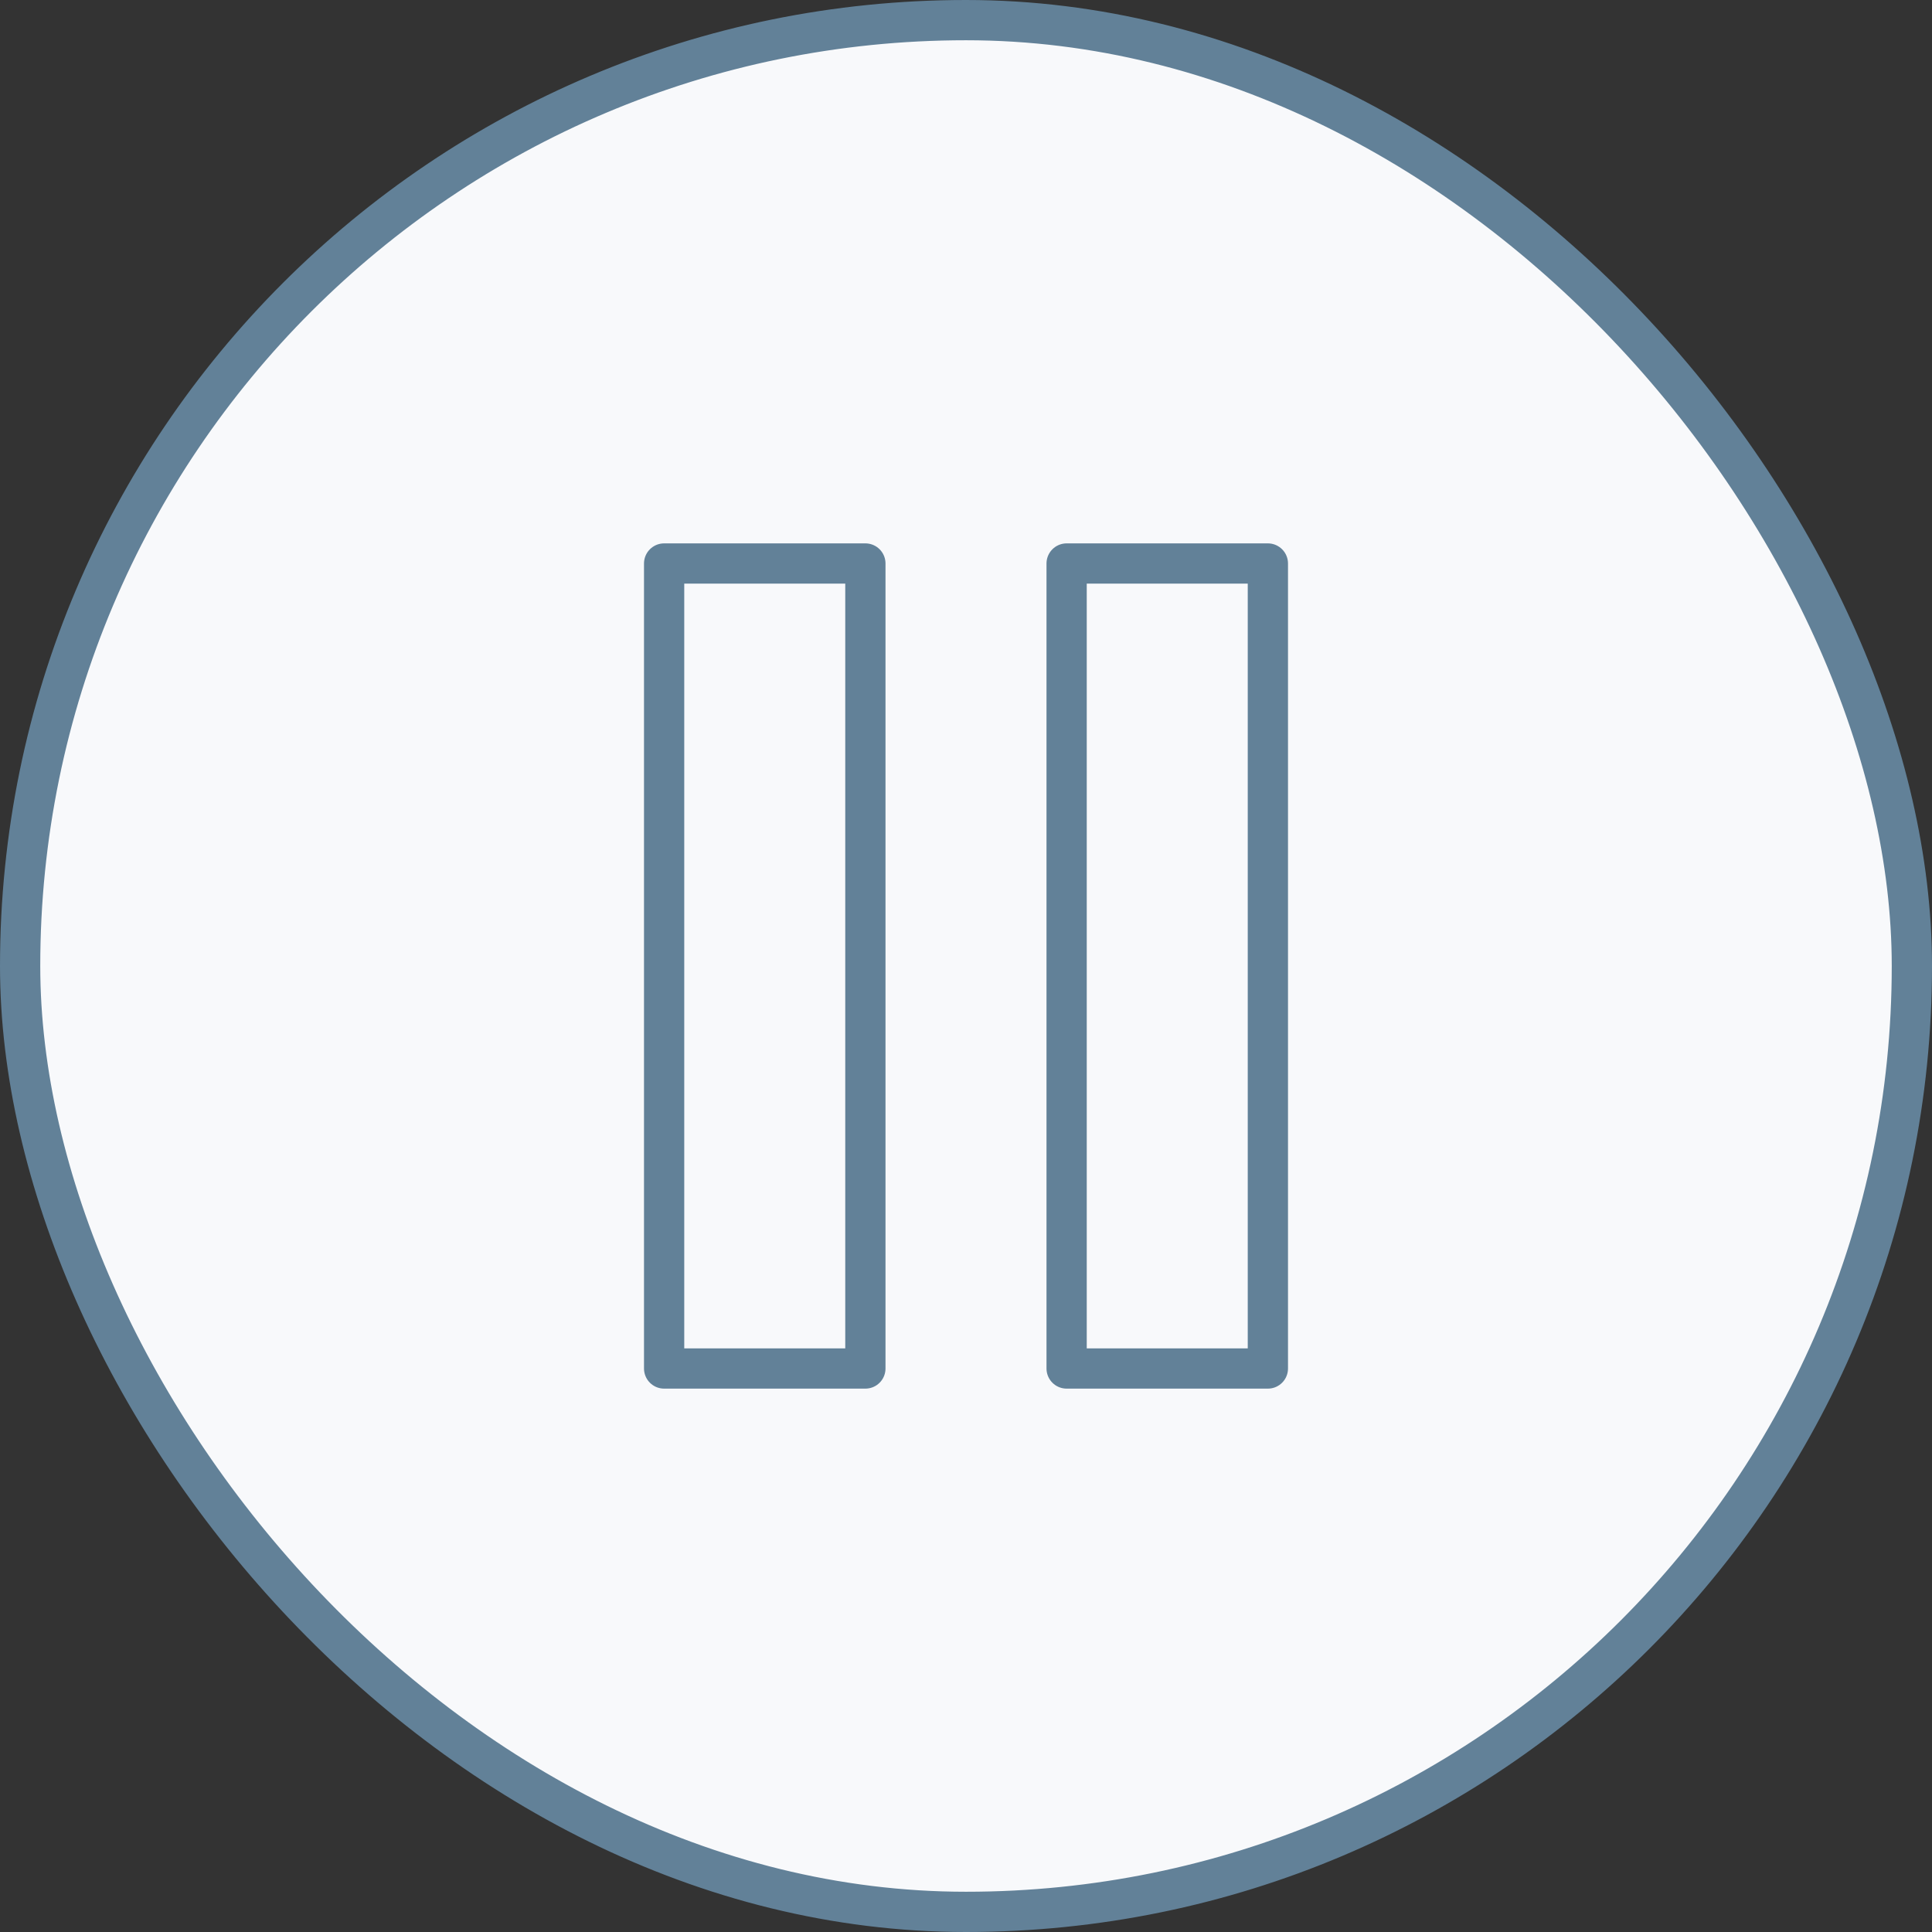
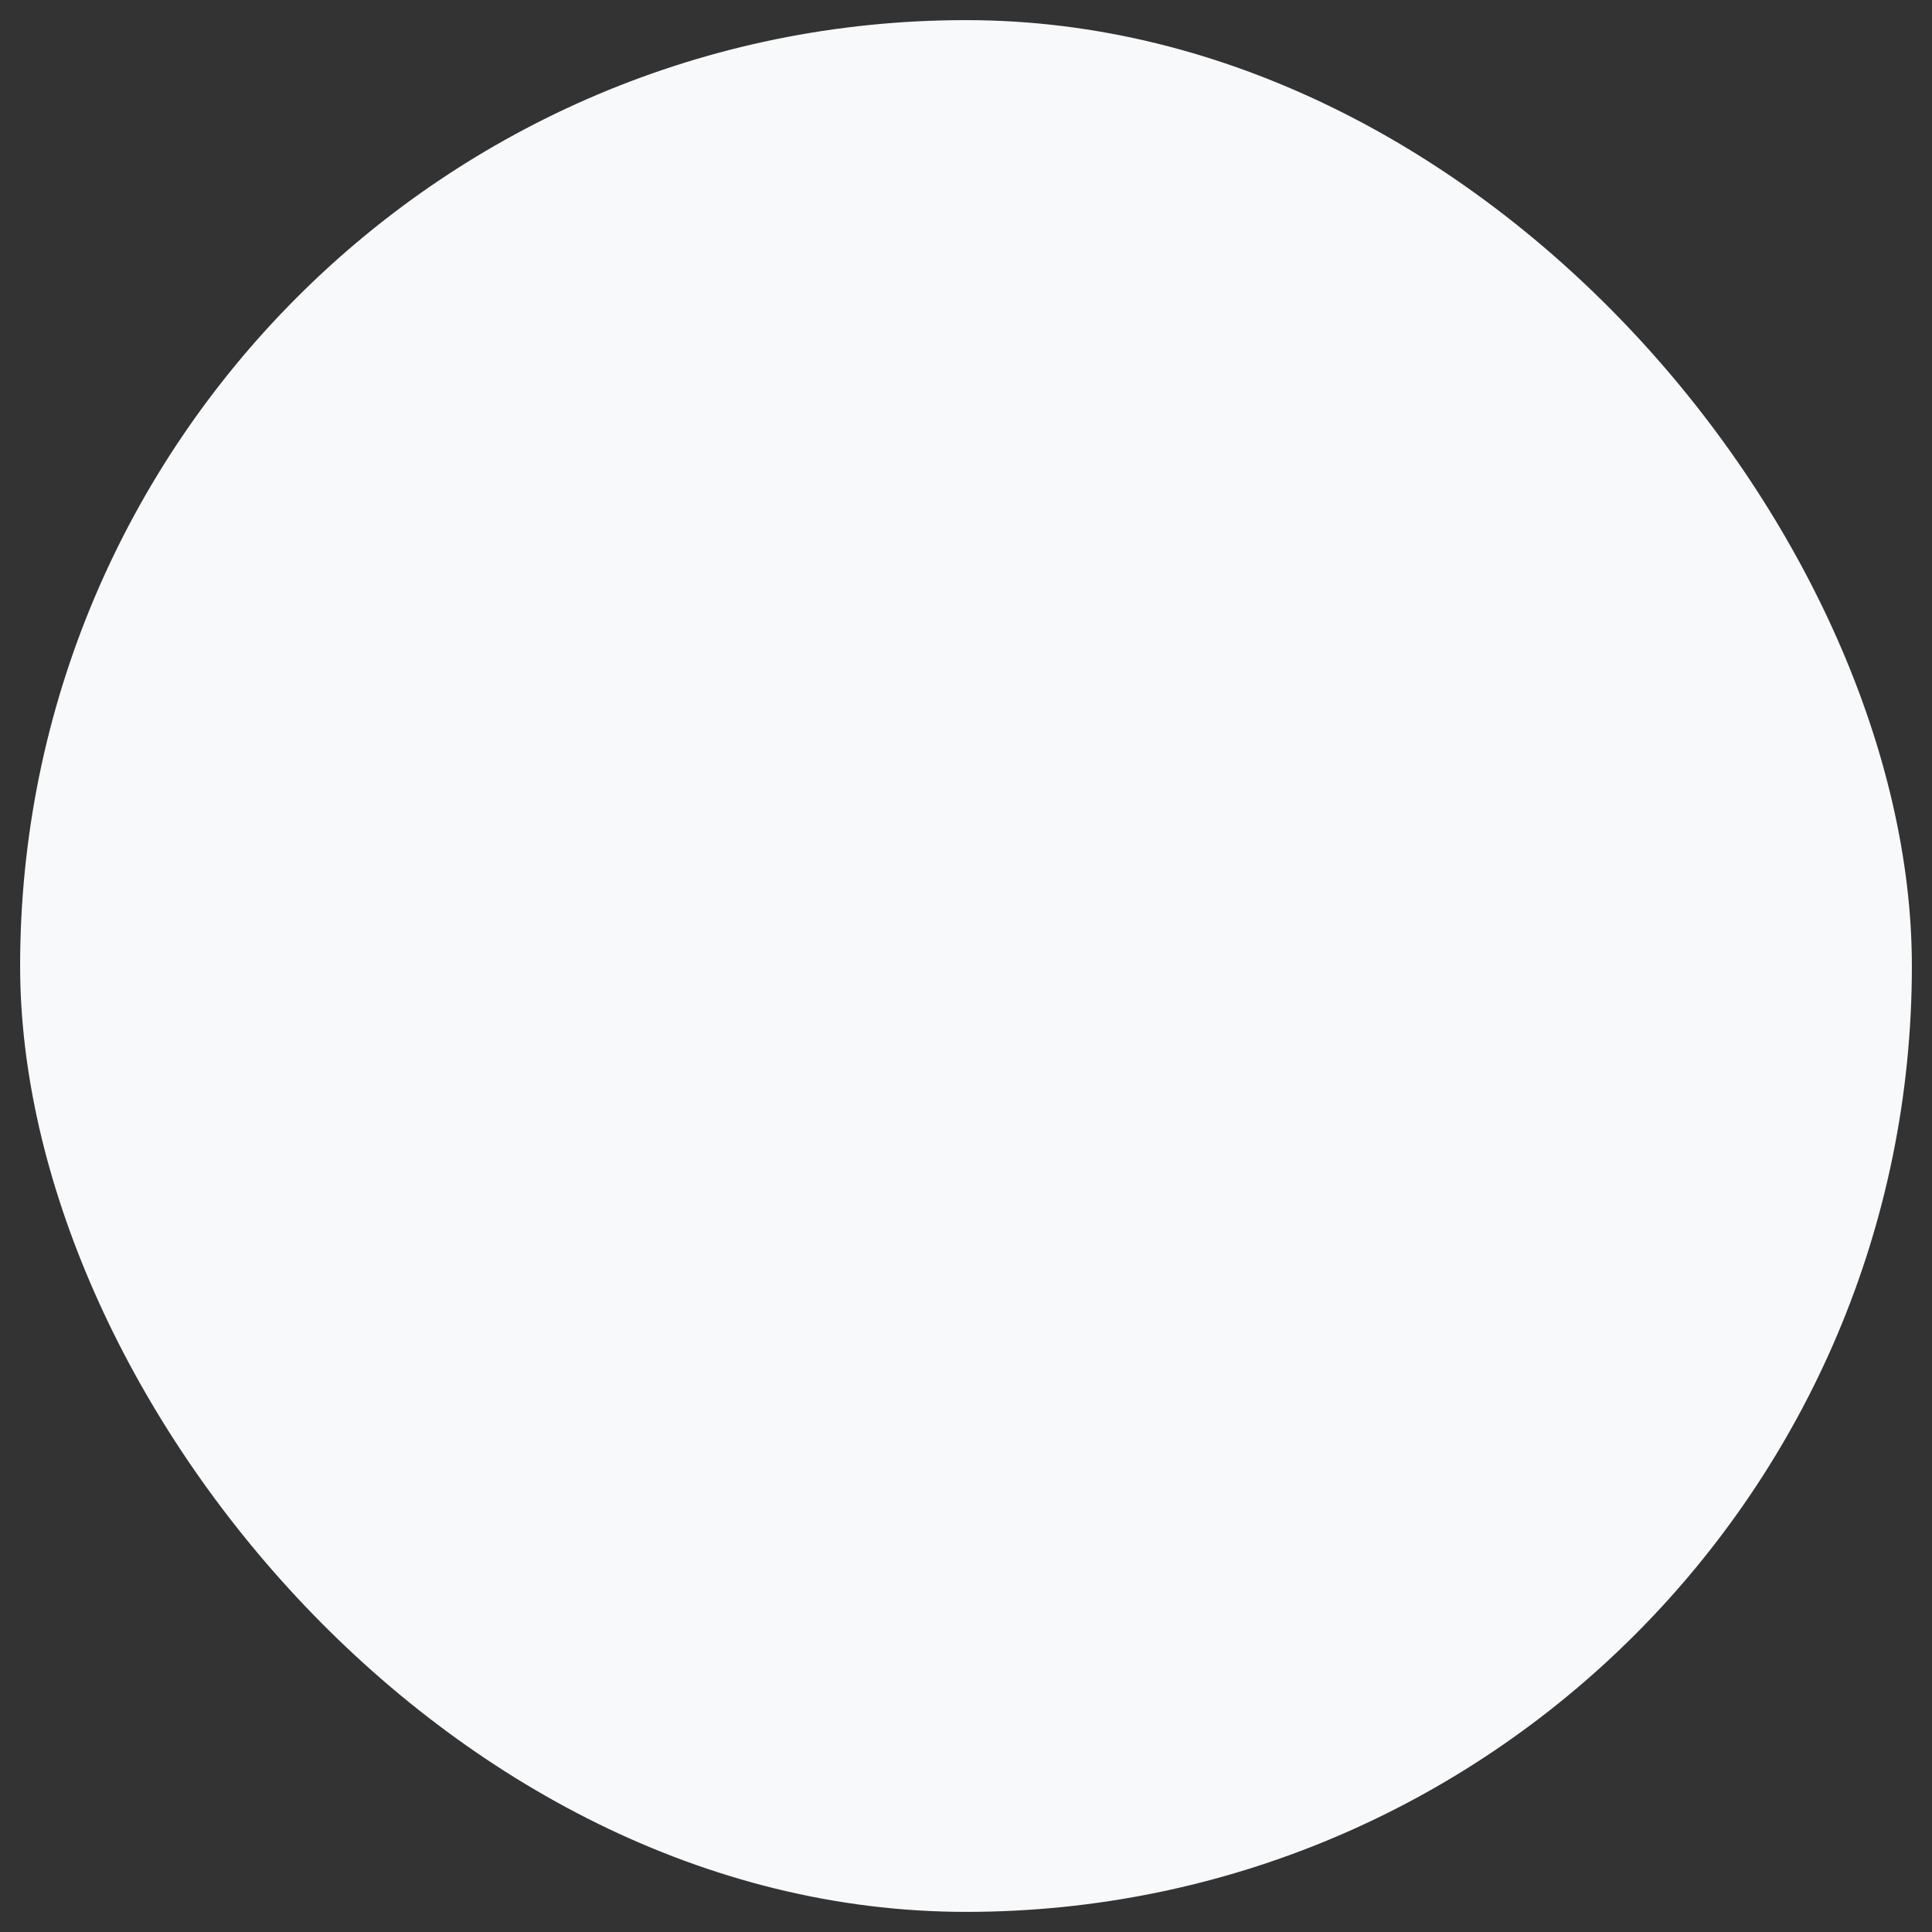
<svg xmlns="http://www.w3.org/2000/svg" width="48" height="48" viewBox="0 0 48 48" fill="none">
  <rect x="0" y="0" width="48" height="48" fill="#333333" stroke="none" />
  <rect x="0.5" y="0.5" width="47" height="47" rx="23.5" fill="#F8F9FB" />
-   <rect x="0.5" y="0.5" width="47" height="47" rx="23.5" stroke="#628198" />
-   <path d="M21.5 14H16.5V34H21.5V14Z" stroke="#628198" stroke-linecap="round" stroke-linejoin="round" />
-   <path d="M31.5 14H26.5V34H31.5V14Z" stroke="#628198" stroke-linecap="round" stroke-linejoin="round" />
</svg>